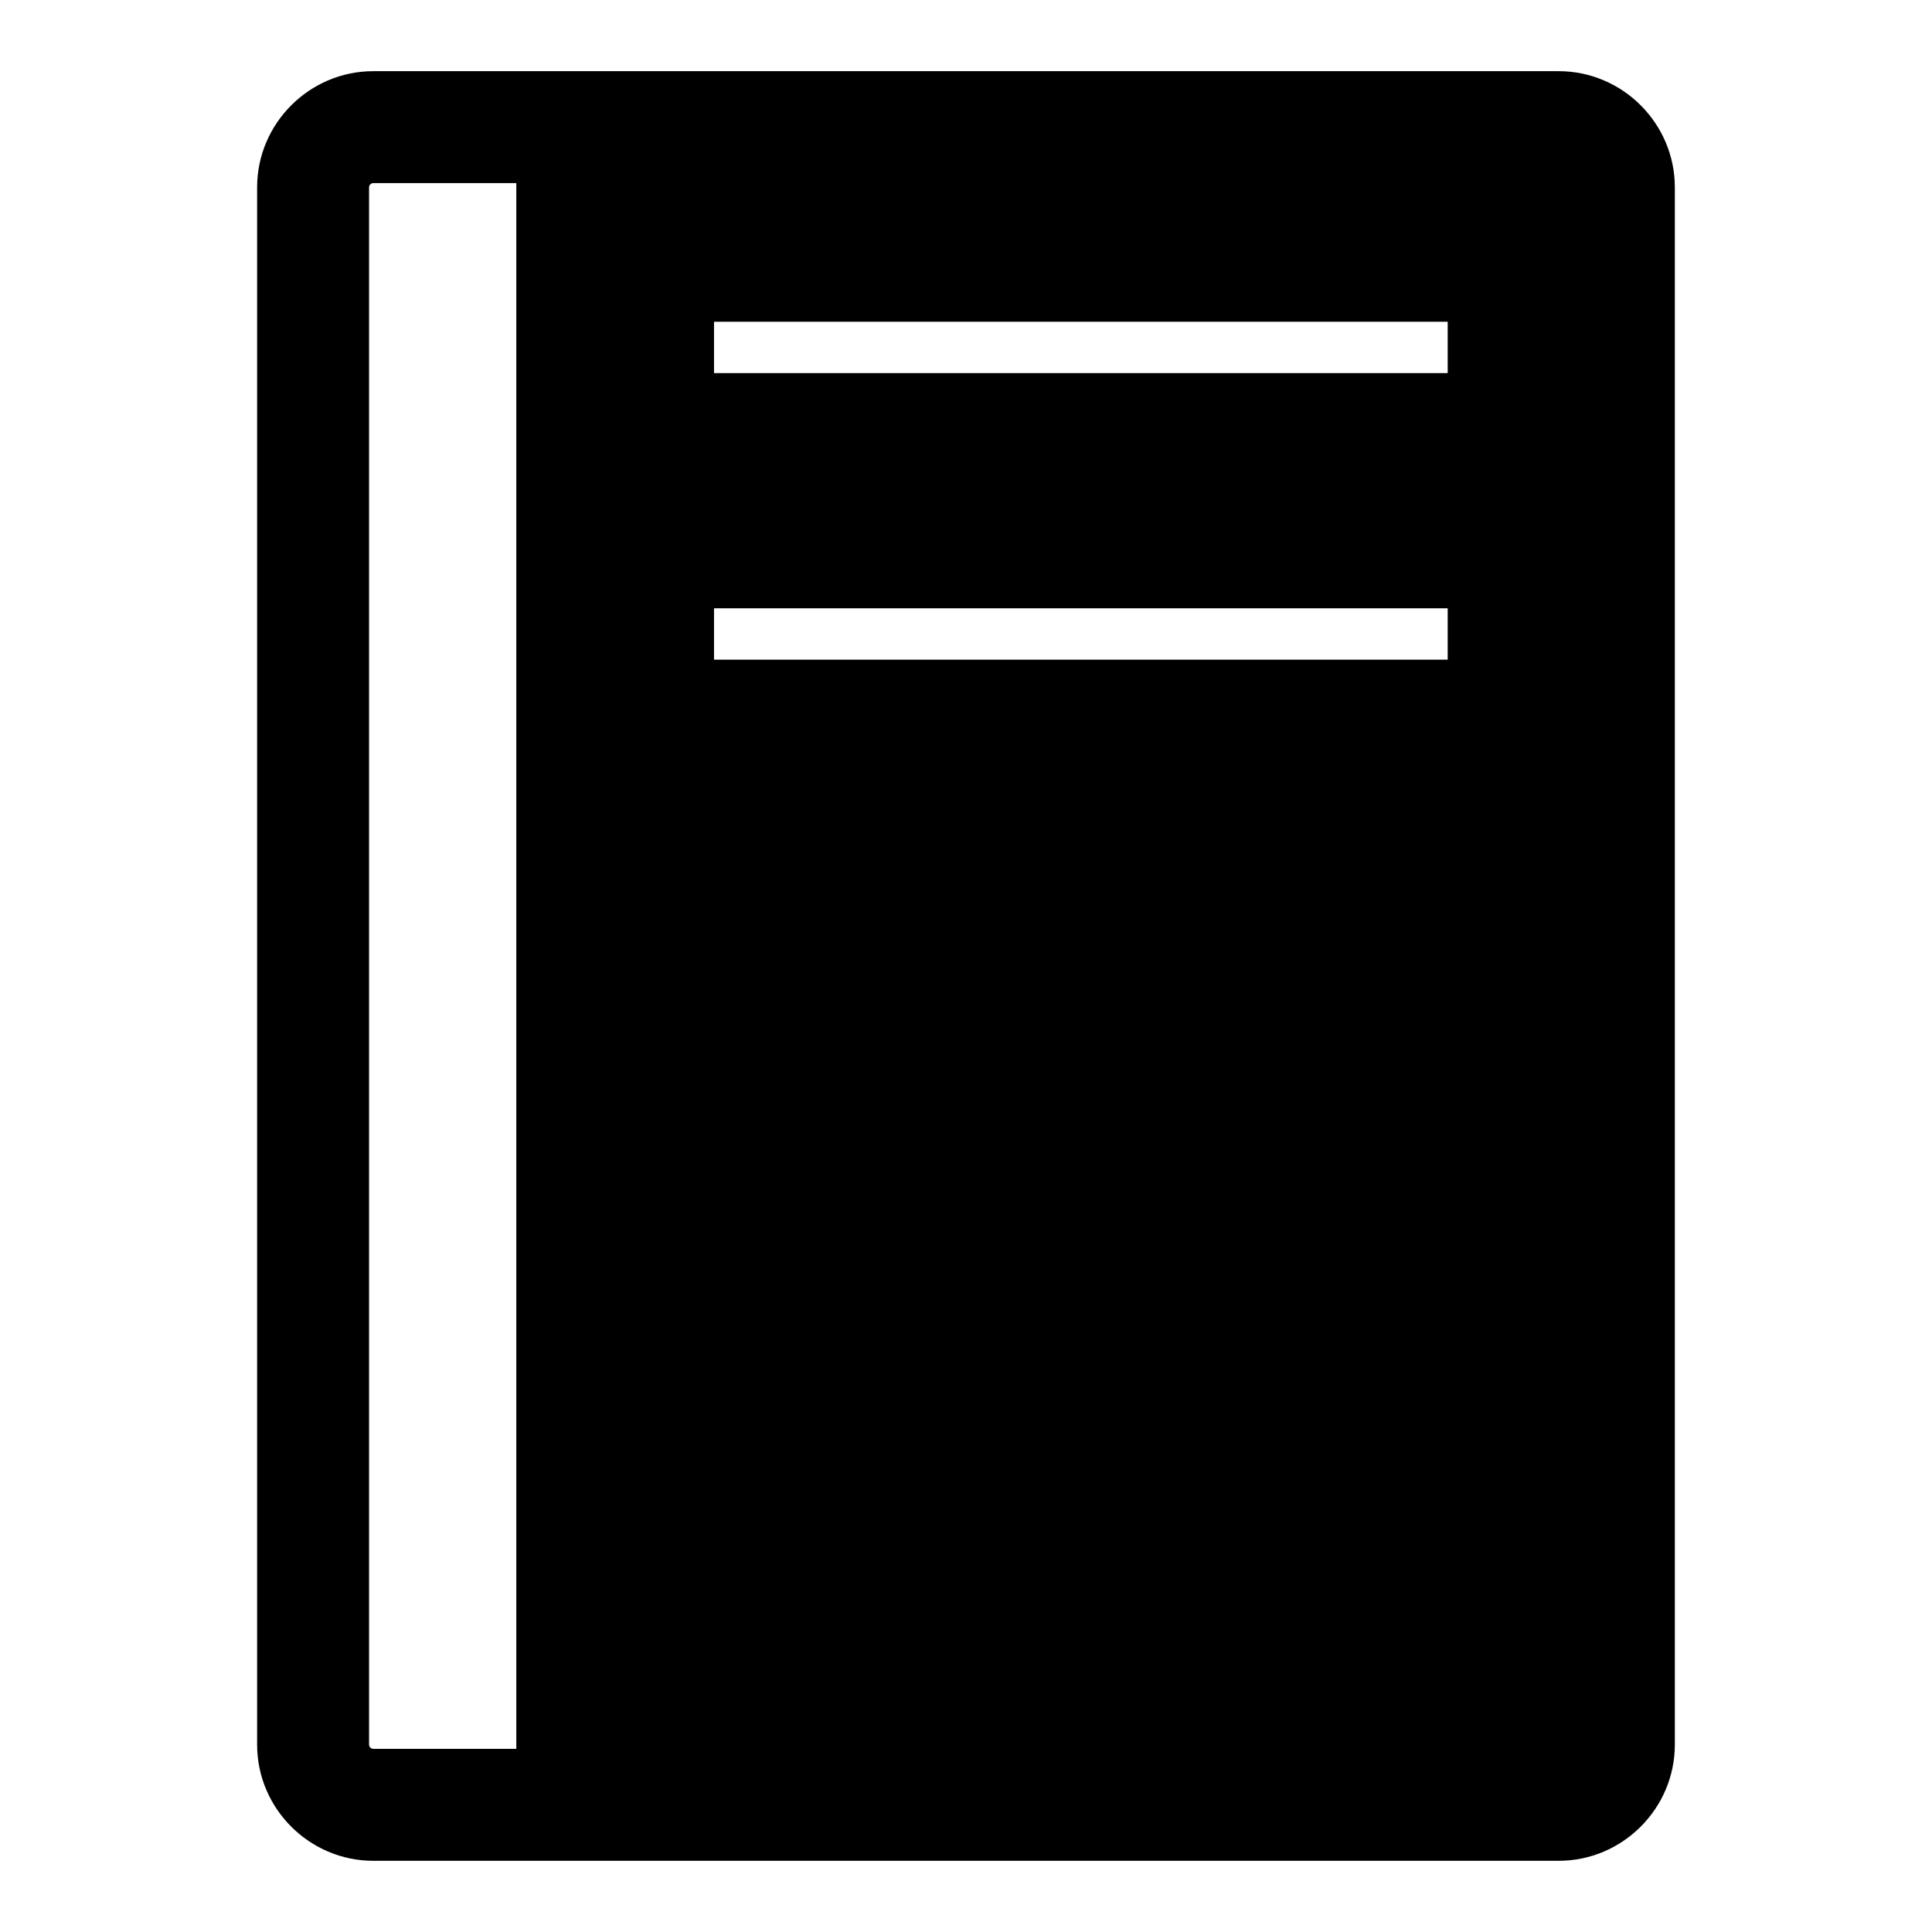
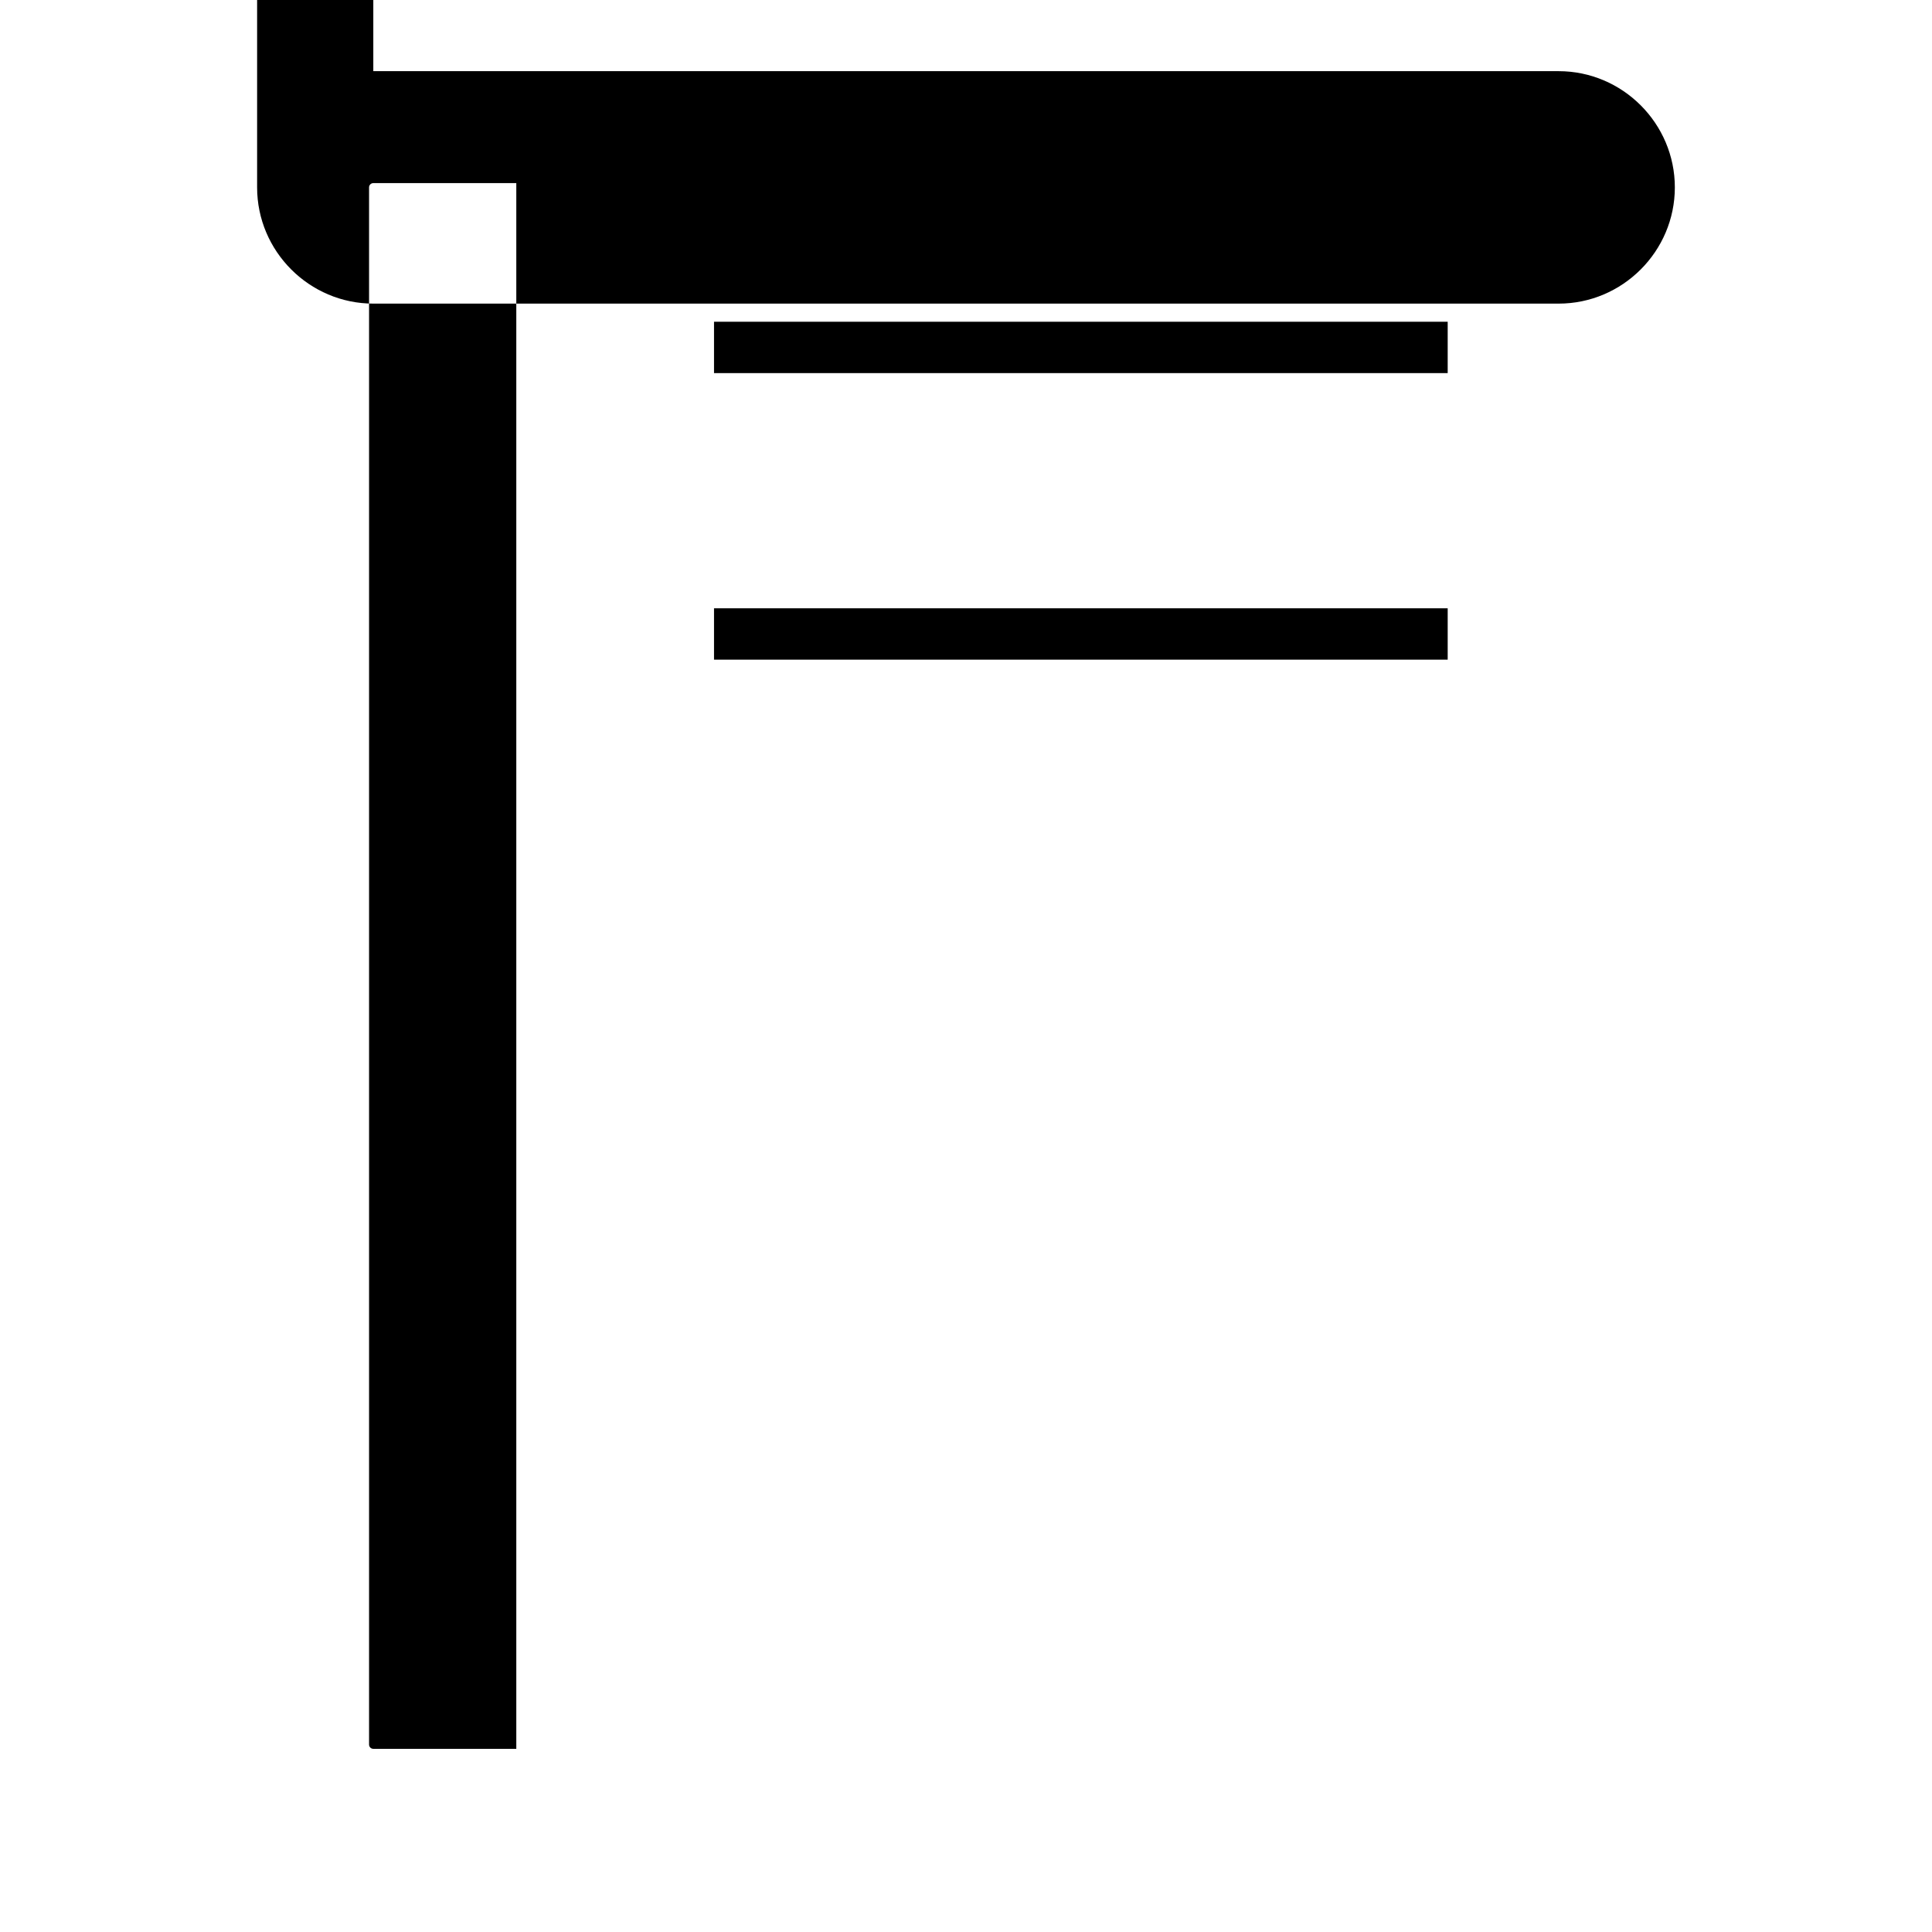
<svg xmlns="http://www.w3.org/2000/svg" fill="#000000" width="800px" height="800px" version="1.1" viewBox="144 144 512 512">
-   <path d="m242.93 162.86h314.12c16.941 0 30.801 13.859 30.801 30.801v412.67c0 16.941-13.859 30.801-30.801 30.801h-314.12c-16.934 0-30.793-13.859-30.793-30.801v-412.67c0-16.941 13.859-30.801 30.793-30.801zm0 29.668h37.895v414.93h-37.895c-0.617 0-1.125-0.504-1.125-1.129v-412.67c0-0.625 0.504-1.129 1.125-1.129zm90.293 36.738h194.43v13.609h-194.43zm0 75.945h194.43v13.609h-194.43z" fill-rule="evenodd" />
+   <path d="m242.93 162.86h314.12c16.941 0 30.801 13.859 30.801 30.801c0 16.941-13.859 30.801-30.801 30.801h-314.12c-16.934 0-30.793-13.859-30.793-30.801v-412.67c0-16.941 13.859-30.801 30.793-30.801zm0 29.668h37.895v414.93h-37.895c-0.617 0-1.125-0.504-1.125-1.129v-412.67c0-0.625 0.504-1.129 1.125-1.129zm90.293 36.738h194.43v13.609h-194.43zm0 75.945h194.43v13.609h-194.43z" fill-rule="evenodd" />
</svg>